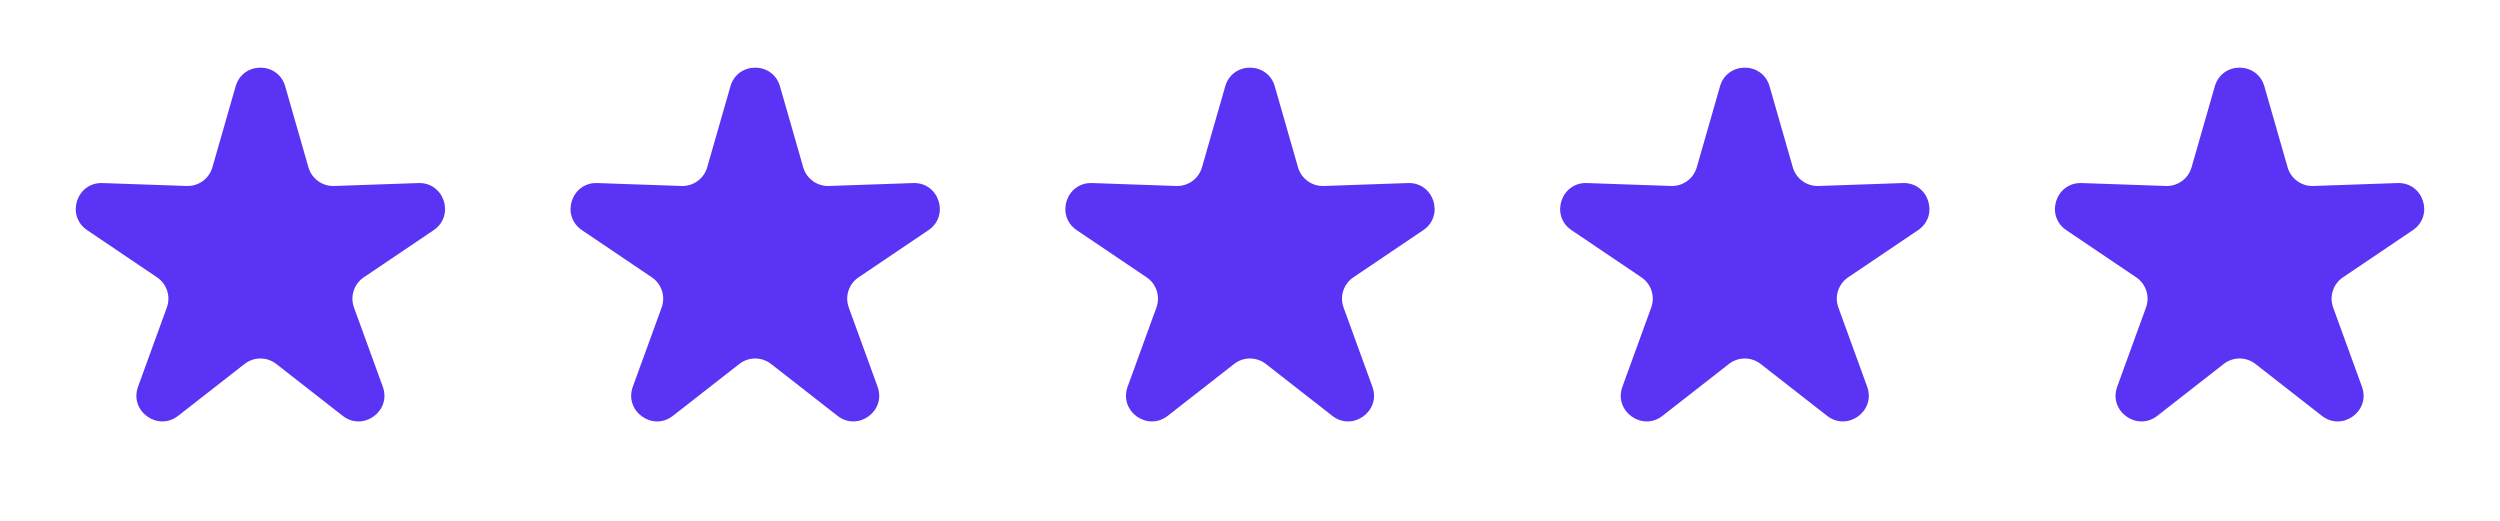
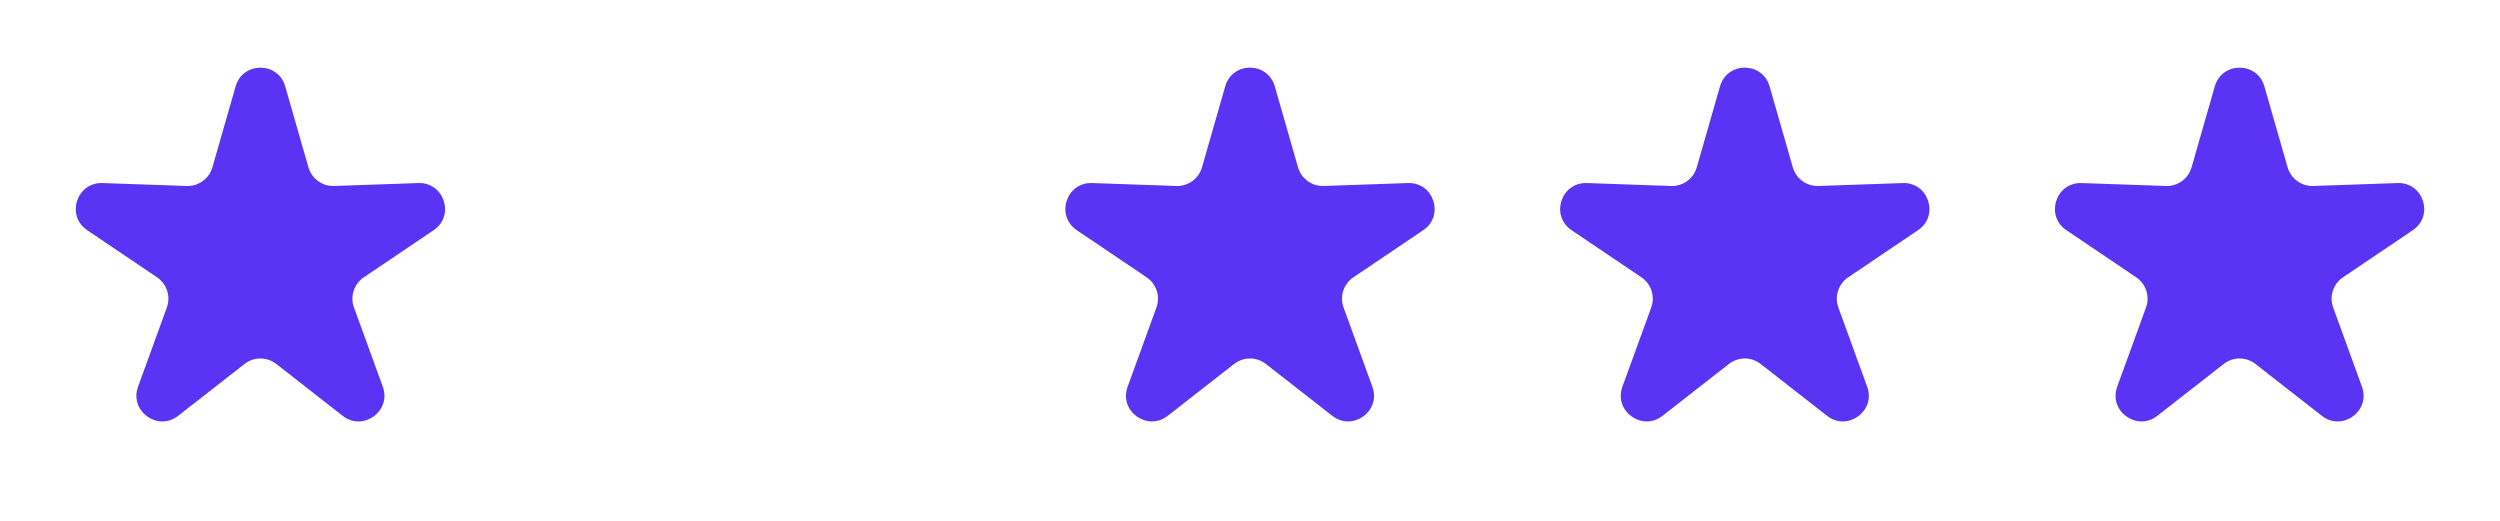
<svg xmlns="http://www.w3.org/2000/svg" width="288" height="60" viewBox="0 0 288 60" fill="none">
  <path d="M27.146 9.943C27.969 7.077 32.031 7.077 32.854 9.943L35.532 19.277C35.908 20.587 37.127 21.472 38.489 21.425L48.193 21.088C51.174 20.985 52.429 24.848 49.957 26.516L41.908 31.948C40.779 32.71 40.313 34.143 40.779 35.423L44.098 44.549C45.117 47.352 41.831 49.739 39.48 47.904L31.827 41.927C30.753 41.088 29.247 41.088 28.173 41.927L20.52 47.904C18.169 49.739 14.883 47.352 15.902 44.549L19.221 35.423C19.687 34.143 19.221 32.71 18.092 31.948L10.043 26.516C7.571 24.848 8.826 20.985 11.807 21.088L21.511 21.425C22.873 21.472 24.092 20.587 24.468 19.277L27.146 9.943Z" fill="#5A33F4" />
-   <path d="M84.146 9.943C84.969 7.077 89.031 7.077 89.854 9.943L92.532 19.277C92.908 20.587 94.127 21.472 95.489 21.425L105.193 21.088C108.174 20.985 109.429 24.848 106.957 26.516L98.908 31.948C97.778 32.71 97.313 34.143 97.778 35.423L101.098 44.549C102.117 47.352 98.831 49.739 96.481 47.904L88.827 41.927C87.753 41.088 86.247 41.088 85.173 41.927L77.519 47.904C75.169 49.739 71.883 47.352 72.902 44.549L76.222 35.423C76.687 34.143 76.222 32.71 75.092 31.948L67.043 26.516C64.571 24.848 65.826 20.985 68.807 21.088L78.511 21.425C79.873 21.472 81.092 20.587 81.468 19.277L84.146 9.943Z" fill="#5A33F4" />
  <path d="M141.146 9.943C141.969 7.077 146.031 7.077 146.854 9.943L149.532 19.277C149.908 20.587 151.127 21.472 152.489 21.425L162.193 21.088C165.174 20.985 166.429 24.848 163.957 26.516L155.908 31.948C154.778 32.71 154.313 34.143 154.779 35.423L158.098 44.549C159.117 47.352 155.831 49.739 153.481 47.904L145.827 41.927C144.753 41.088 143.247 41.088 142.173 41.927L134.519 47.904C132.169 49.739 128.883 47.352 129.902 44.549L133.221 35.423C133.687 34.143 133.222 32.71 132.092 31.948L124.043 26.516C121.571 24.848 122.826 20.985 125.807 21.088L135.511 21.425C136.873 21.472 138.092 20.587 138.468 19.277L141.146 9.943Z" fill="#5A33F4" />
  <path d="M198.146 9.943C198.969 7.077 203.031 7.077 203.854 9.943L206.532 19.277C206.908 20.587 208.127 21.472 209.489 21.425L219.193 21.088C222.174 20.985 223.429 24.848 220.957 26.516L212.908 31.948C211.778 32.71 211.313 34.143 211.779 35.423L215.098 44.549C216.117 47.352 212.831 49.739 210.481 47.904L202.827 41.927C201.753 41.088 200.247 41.088 199.173 41.927L191.519 47.904C189.169 49.739 185.883 47.352 186.902 44.549L190.221 35.423C190.687 34.143 190.222 32.71 189.092 31.948L181.043 26.516C178.571 24.848 179.826 20.985 182.807 21.088L192.511 21.425C193.873 21.472 195.092 20.587 195.468 19.277L198.146 9.943Z" fill="#5A33F4" />
  <path d="M255.146 9.943C255.969 7.077 260.031 7.077 260.854 9.943L263.532 19.277C263.908 20.587 265.127 21.472 266.489 21.425L276.193 21.088C279.174 20.985 280.429 24.848 277.957 26.516L269.908 31.948C268.778 32.71 268.313 34.143 268.779 35.423L272.098 44.549C273.117 47.352 269.831 49.739 267.481 47.904L259.827 41.927C258.753 41.088 257.247 41.088 256.173 41.927L248.519 47.904C246.169 49.739 242.883 47.352 243.902 44.549L247.221 35.423C247.687 34.143 247.222 32.71 246.092 31.948L238.043 26.516C235.571 24.848 236.826 20.985 239.807 21.088L249.511 21.425C250.873 21.472 252.092 20.587 252.468 19.277L255.146 9.943Z" fill="#5A33F4" />
</svg>